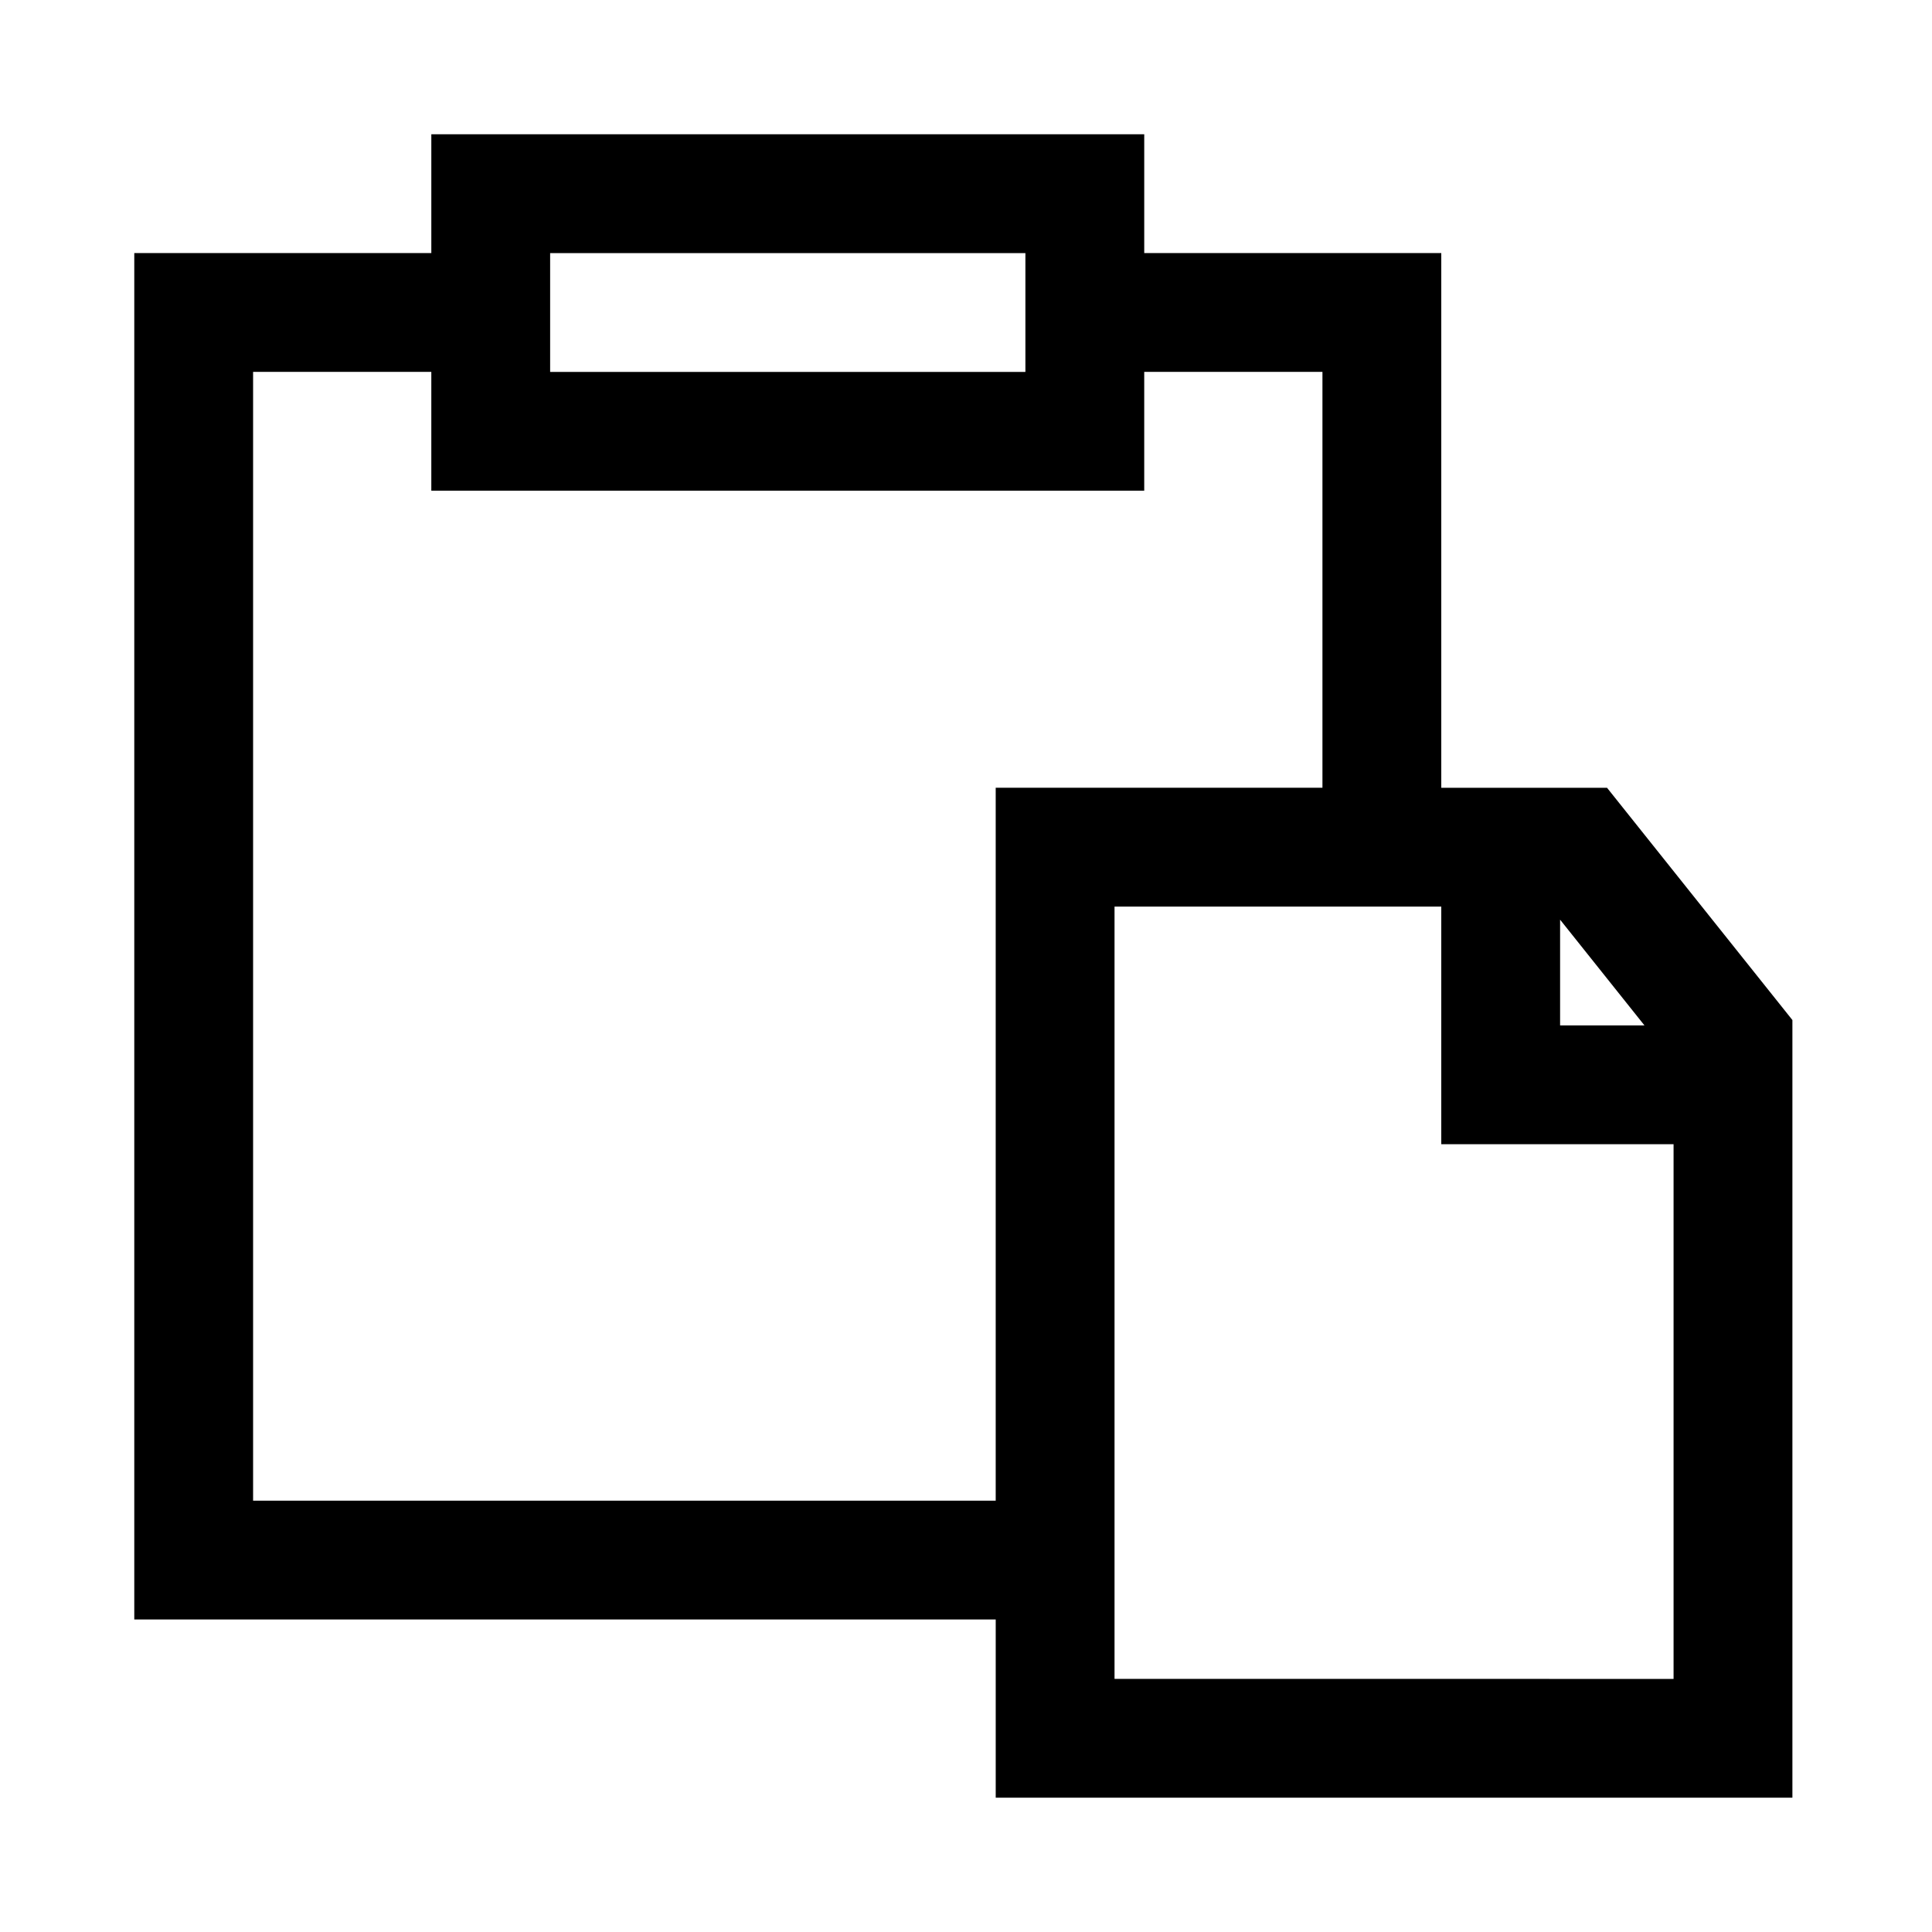
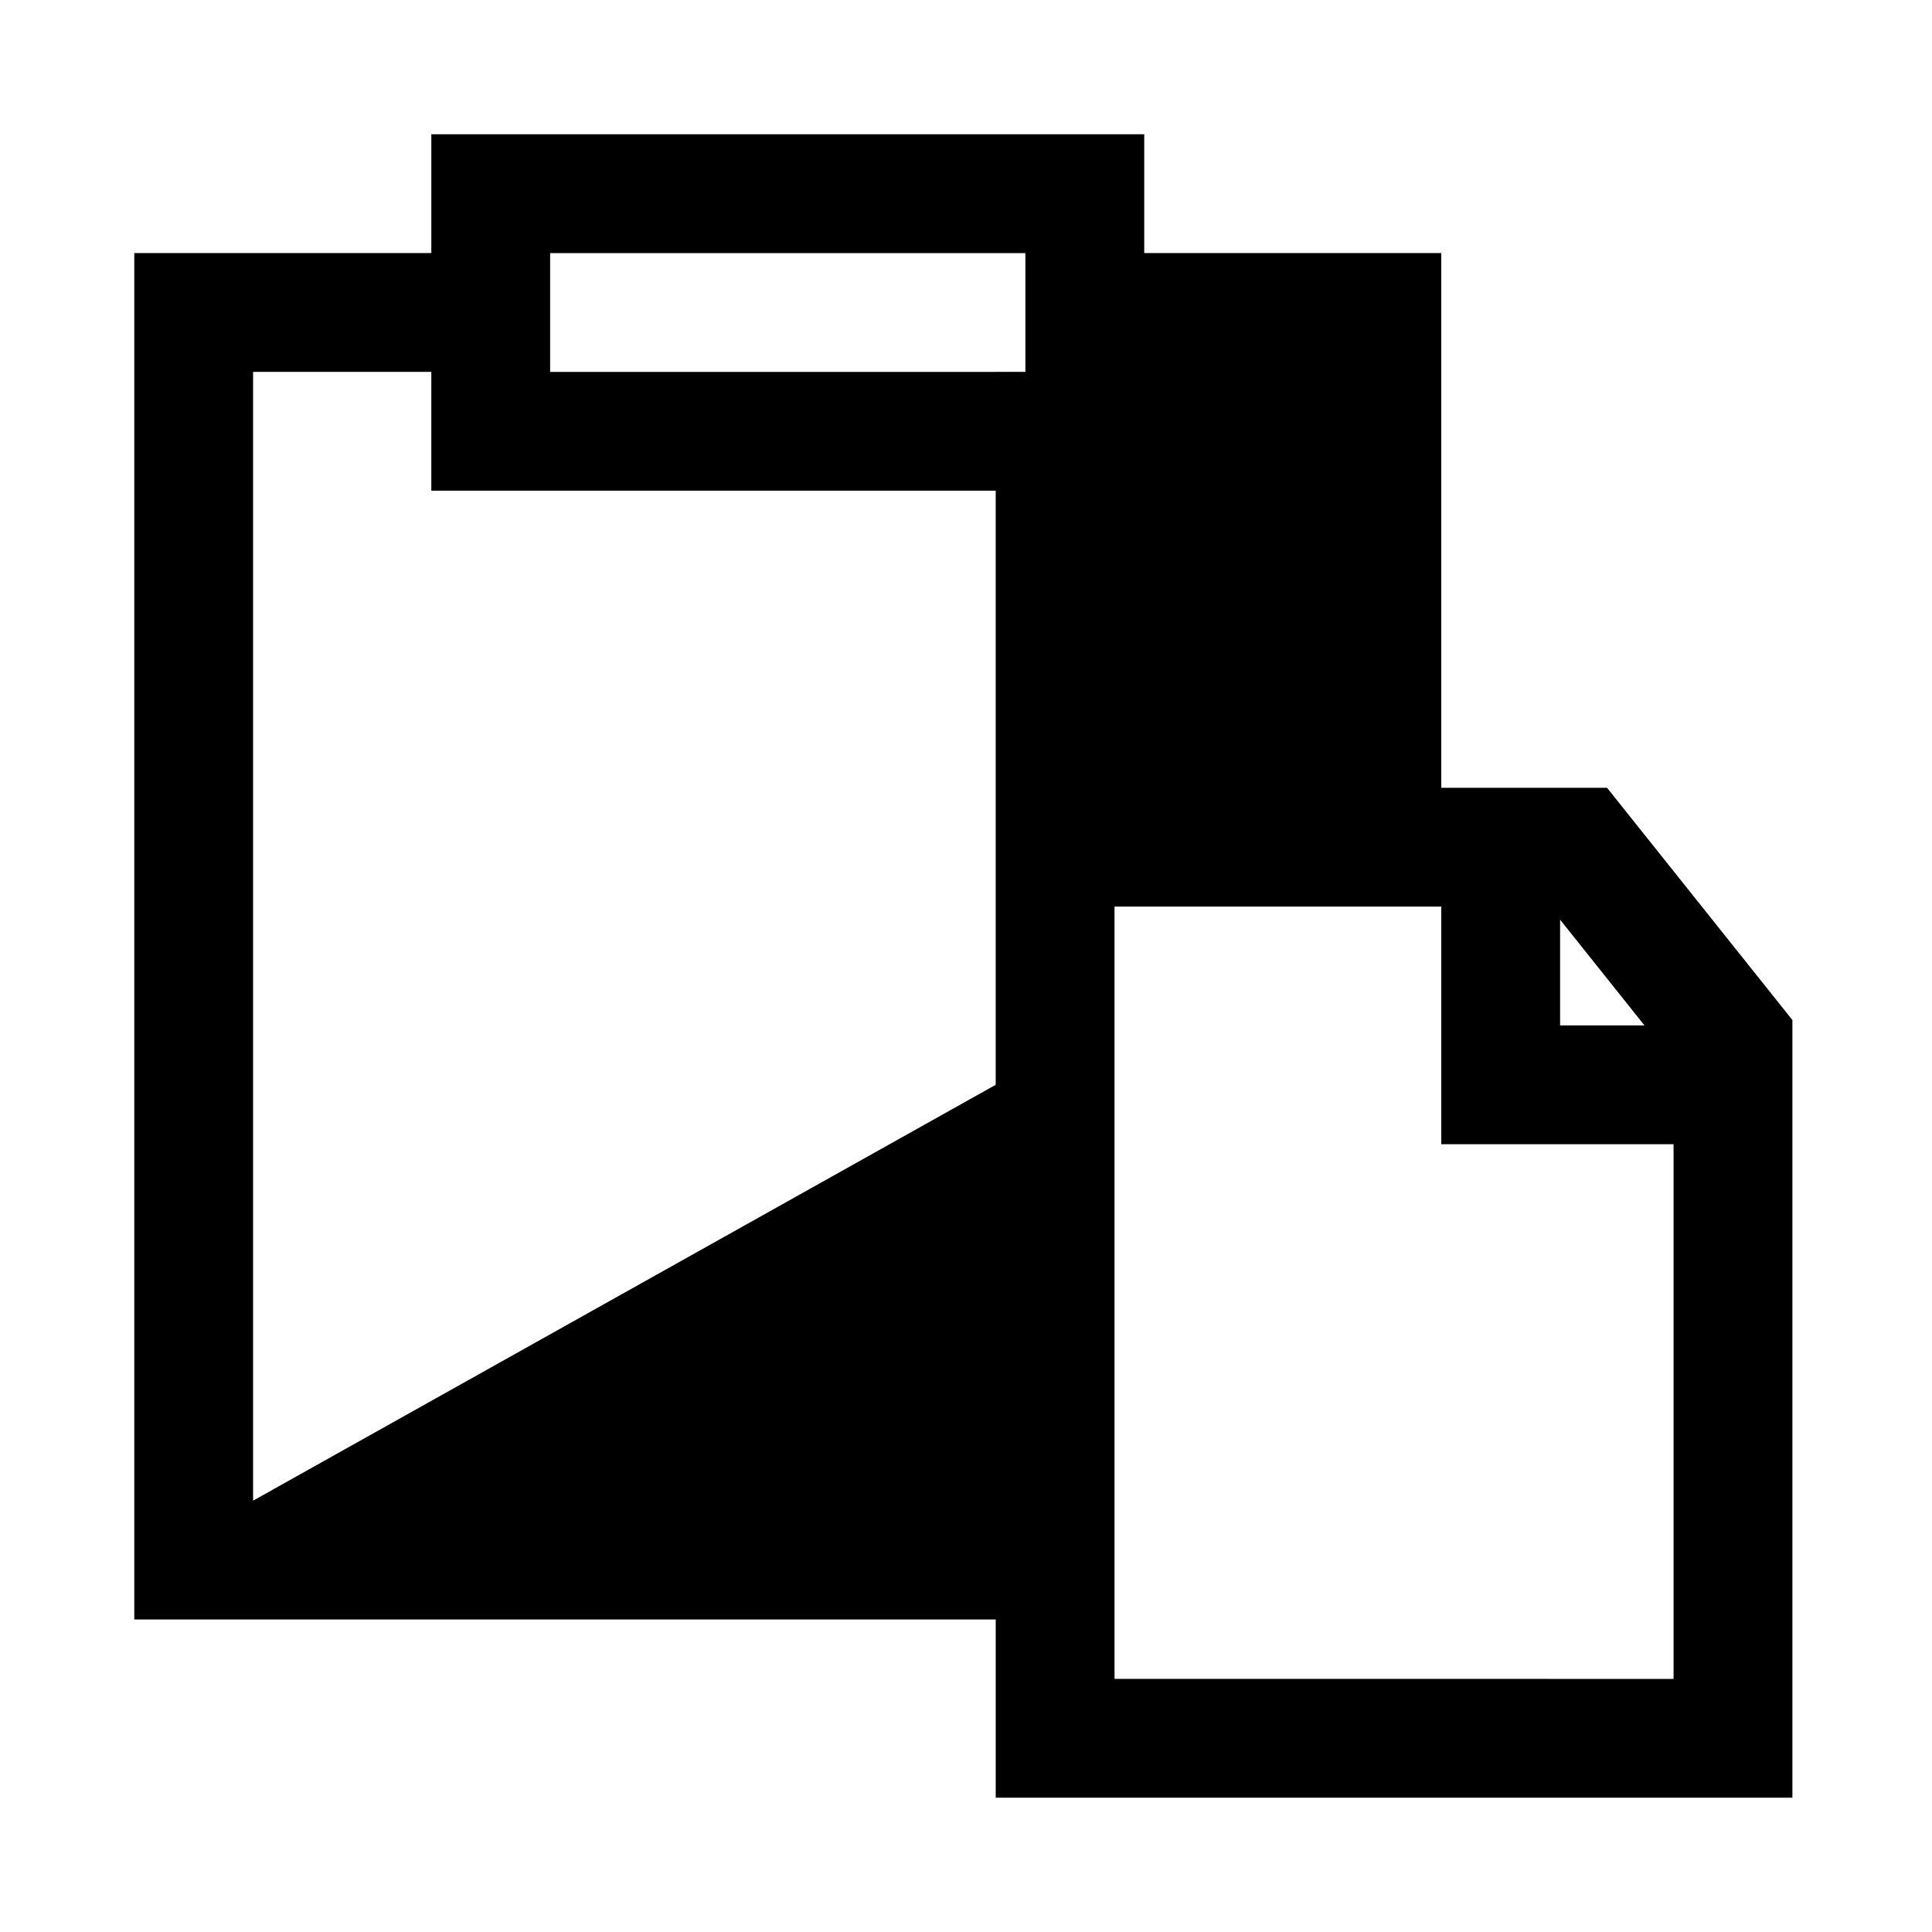
<svg xmlns="http://www.w3.org/2000/svg" fill="#000000" width="800px" height="800px" version="1.1" viewBox="144 144 512 512">
-   <path d="m569.88 352.77h-43.926v-141.7h-78.719v-31.488h-188.93v31.488h-78.719v362.11h228.29v47.23h211.13v-206.09zm-12.438 34.953 22.359 28.023h-22.359zm-267.65-176.65h125.95v31.488h-125.95zm-78.719 330.62v-299.14h47.23v31.488h188.93v-31.488h47.23v110.21h-86.59v188.93zm228.29 47.23v-204.67h86.59v62.977h61.559v141.7z" />
+   <path d="m569.88 352.77h-43.926v-141.7h-78.719v-31.488h-188.93v31.488h-78.719v362.11h228.29v47.23h211.13v-206.09zm-12.438 34.953 22.359 28.023h-22.359zm-267.65-176.65h125.95v31.488h-125.95zm-78.719 330.62v-299.14h47.23v31.488h188.93v-31.488h47.23h-86.59v188.93zm228.29 47.23v-204.67h86.59v62.977h61.559v141.7z" />
</svg>